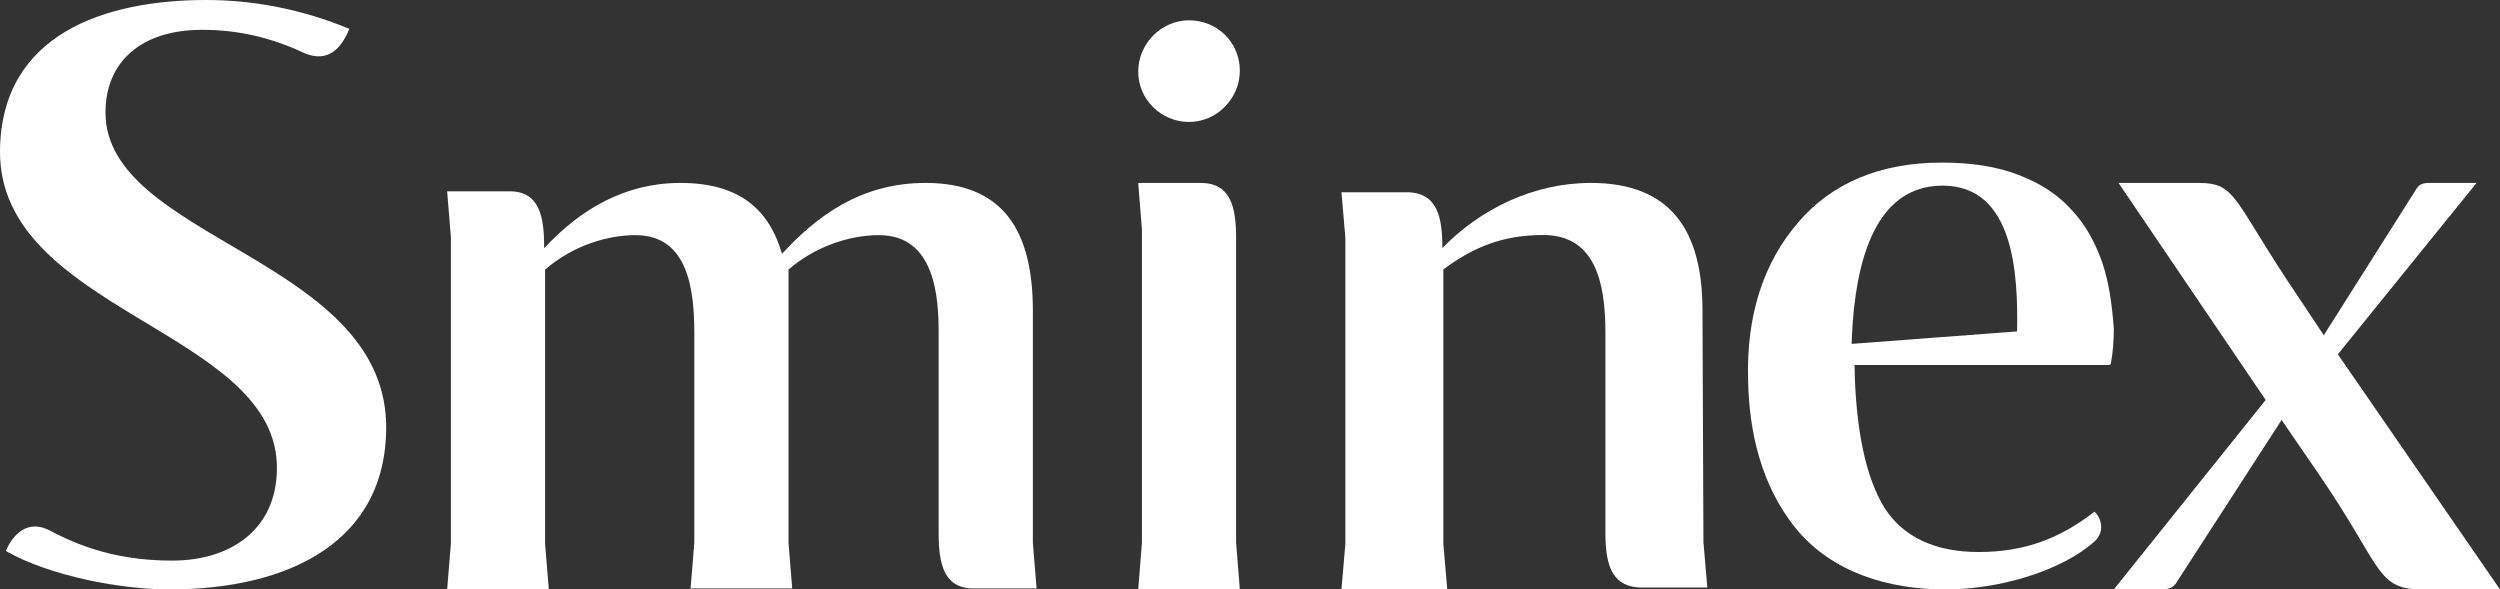
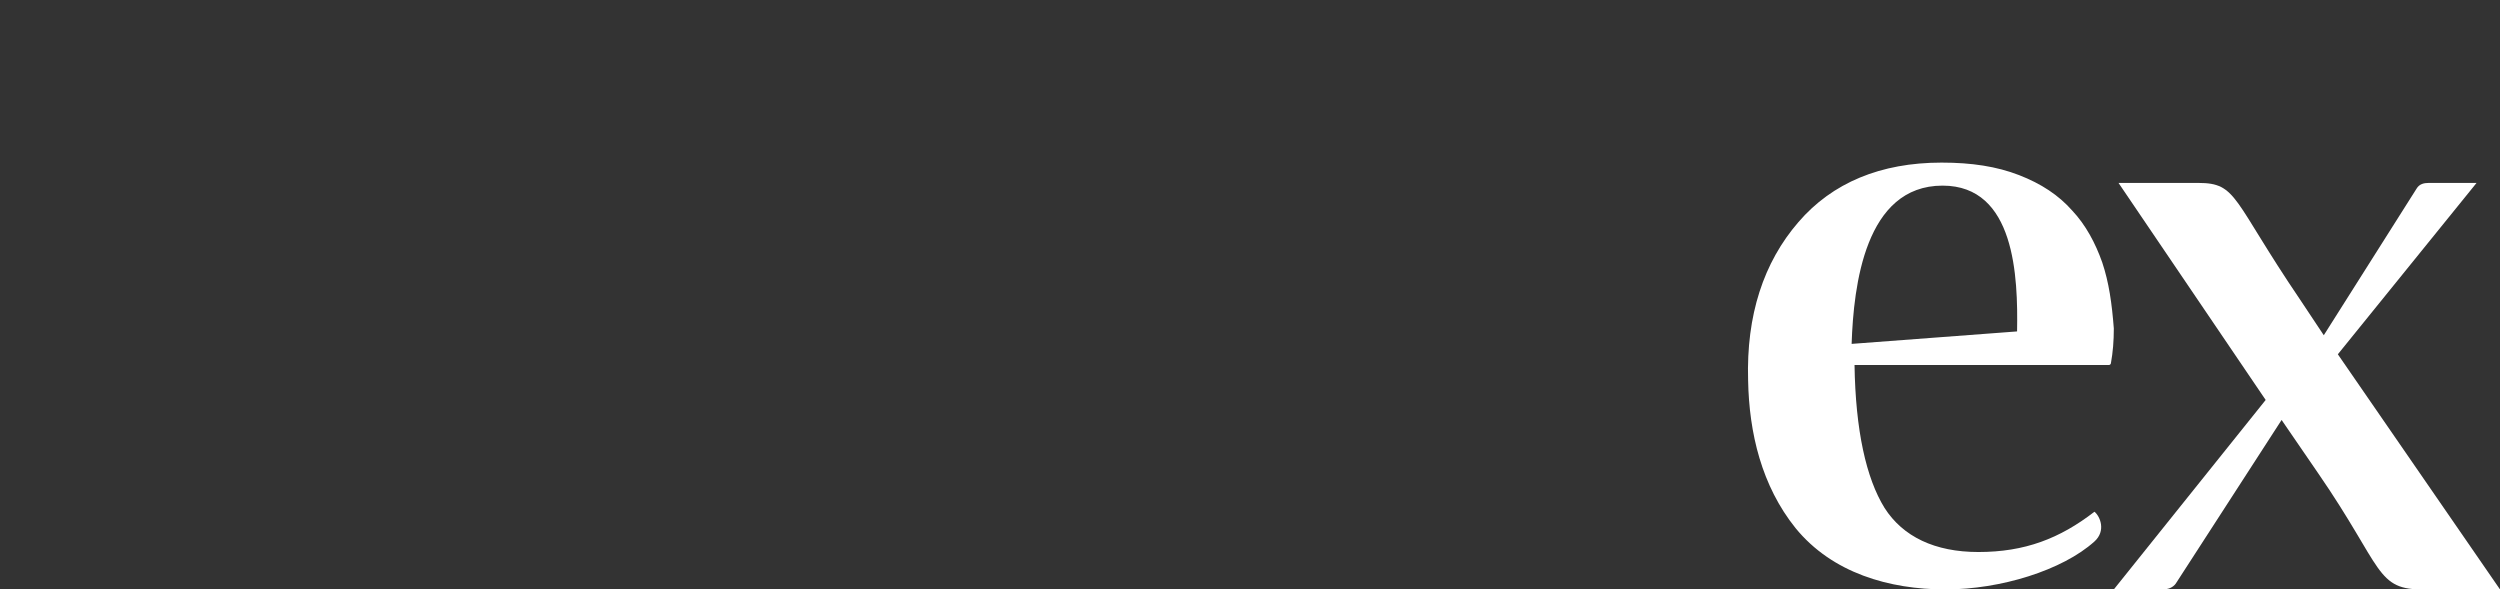
<svg xmlns="http://www.w3.org/2000/svg" width="123" height="29" viewBox="0 0 123 29" fill="none">
  <rect x="0" y="0" width="123" height="29" fill="#333333" stroke="none" />
-   <path fill-rule="evenodd" clip-rule="evenodd" d="M5.19 5.535C5.19 3.075 6.904 1.467 9.951 1.467C11.713 1.467 13.332 1.845 14.95 2.602C16.141 3.123 16.807 2.365 17.188 1.419C14.902 0.473 12.522 0 10.141 0C5.19 0 0.048 1.656 0 7.427C-0.048 15.233 13.284 16.227 13.617 22.756C13.76 25.877 11.522 27.581 8.475 27.581C6.333 27.581 4.428 27.155 2.476 26.115C1.429 25.546 0.667 26.209 0.286 27.108C2.428 28.338 5.952 29 8.333 29C14.236 29 19.14 26.635 18.997 20.769C18.711 12.678 5.19 11.732 5.19 5.535" fill="white" />
  <path fill-rule="evenodd" clip-rule="evenodd" d="M103.429 12.908C103.096 11.965 102.62 11.068 101.953 10.36C101.287 9.605 100.43 9.038 99.335 8.614C98.24 8.189 97.003 8 95.527 8C92.528 8 90.148 8.991 88.483 10.927C86.769 12.908 85.913 15.504 86.007 18.713C86.055 21.308 86.673 23.903 88.339 25.98C90.148 28.197 92.957 29 95.718 29C98.431 29 101.478 28.056 103.048 26.64C103.62 26.122 103.334 25.414 103.048 25.177C101.335 26.498 99.621 27.159 97.336 27.159C95.194 27.159 93.624 26.405 92.719 24.989C91.814 23.526 91.291 21.166 91.243 17.958H103.762C103.81 17.958 103.858 17.91 103.858 17.863C103.953 17.344 104 16.777 104 16.164C103.906 14.938 103.762 13.899 103.429 12.908M99.24 16.306L91.1 16.919C91.196 14.04 91.767 9.133 95.575 9.133C99.145 9.133 99.288 13.616 99.24 16.306" fill="white" />
  <path fill-rule="evenodd" clip-rule="evenodd" d="M115.022 17.431L121.847 9H119.495C119.264 9 119.034 9.047 118.895 9.281L114.33 16.494L113.178 14.761C109.811 9.797 110.088 9 108.151 9H104.231L111.471 19.678L104 28.999H106.398C106.675 28.999 106.906 28.906 107.044 28.718L112.255 20.662L114.054 23.285C117.281 27.968 116.866 29.046 119.311 28.999H123L115.022 17.431Z" fill="white" />
-   <path fill-rule="evenodd" clip-rule="evenodd" d="M50.817 15.285C50.817 11.34 49.349 9 45.54 9C42.328 9 40.172 10.651 38.474 12.487C37.831 10.284 36.362 9 33.472 9C30.764 9 28.562 10.284 26.772 12.212V12.166C26.772 10.651 26.543 9.413 25.075 9.413H22L22.183 11.661V26.752L22 29H27.002L26.818 26.752V13.266C28.195 12.074 29.893 11.569 31.269 11.569C33.885 11.569 34.16 14.321 34.16 16.386V26.706L33.976 28.954H38.978L38.795 26.706V13.266C39.987 12.212 41.685 11.569 43.245 11.569C45.999 11.569 46.182 14.596 46.182 16.386V26.294C46.182 28.175 46.687 28.954 47.926 28.954H51L50.817 26.706V15.285Z" fill="white" />
-   <path fill-rule="evenodd" clip-rule="evenodd" d="M83.762 15.27C83.762 11.38 82.233 9 78.271 9C75.453 9 72.828 10.281 70.965 12.204C70.965 10.694 70.727 9.458 69.199 9.458H66L66.192 11.7V26.758L66 29H71.205L71.013 26.758V13.256C72.493 12.159 73.926 11.563 75.931 11.563C78.462 11.563 78.987 13.851 78.987 16.369V26.255C78.987 27.901 79.369 28.908 80.802 28.908H84L83.809 26.666L83.762 15.27Z" fill="white" />
-   <path fill-rule="evenodd" clip-rule="evenodd" d="M58.5 6C59.864 6 61 4.853 61 3.477C61 2.101 59.91 1 58.5 1C57.136 1 56 2.146 56 3.523C56 4.899 57.136 6 58.5 6" fill="white" />
-   <path fill-rule="evenodd" clip-rule="evenodd" d="M60.817 11.717C60.817 10.171 60.542 9 59.073 9H56L56.183 11.295V26.705L56 29H61L60.817 26.705V11.717Z" fill="white" />
</svg>